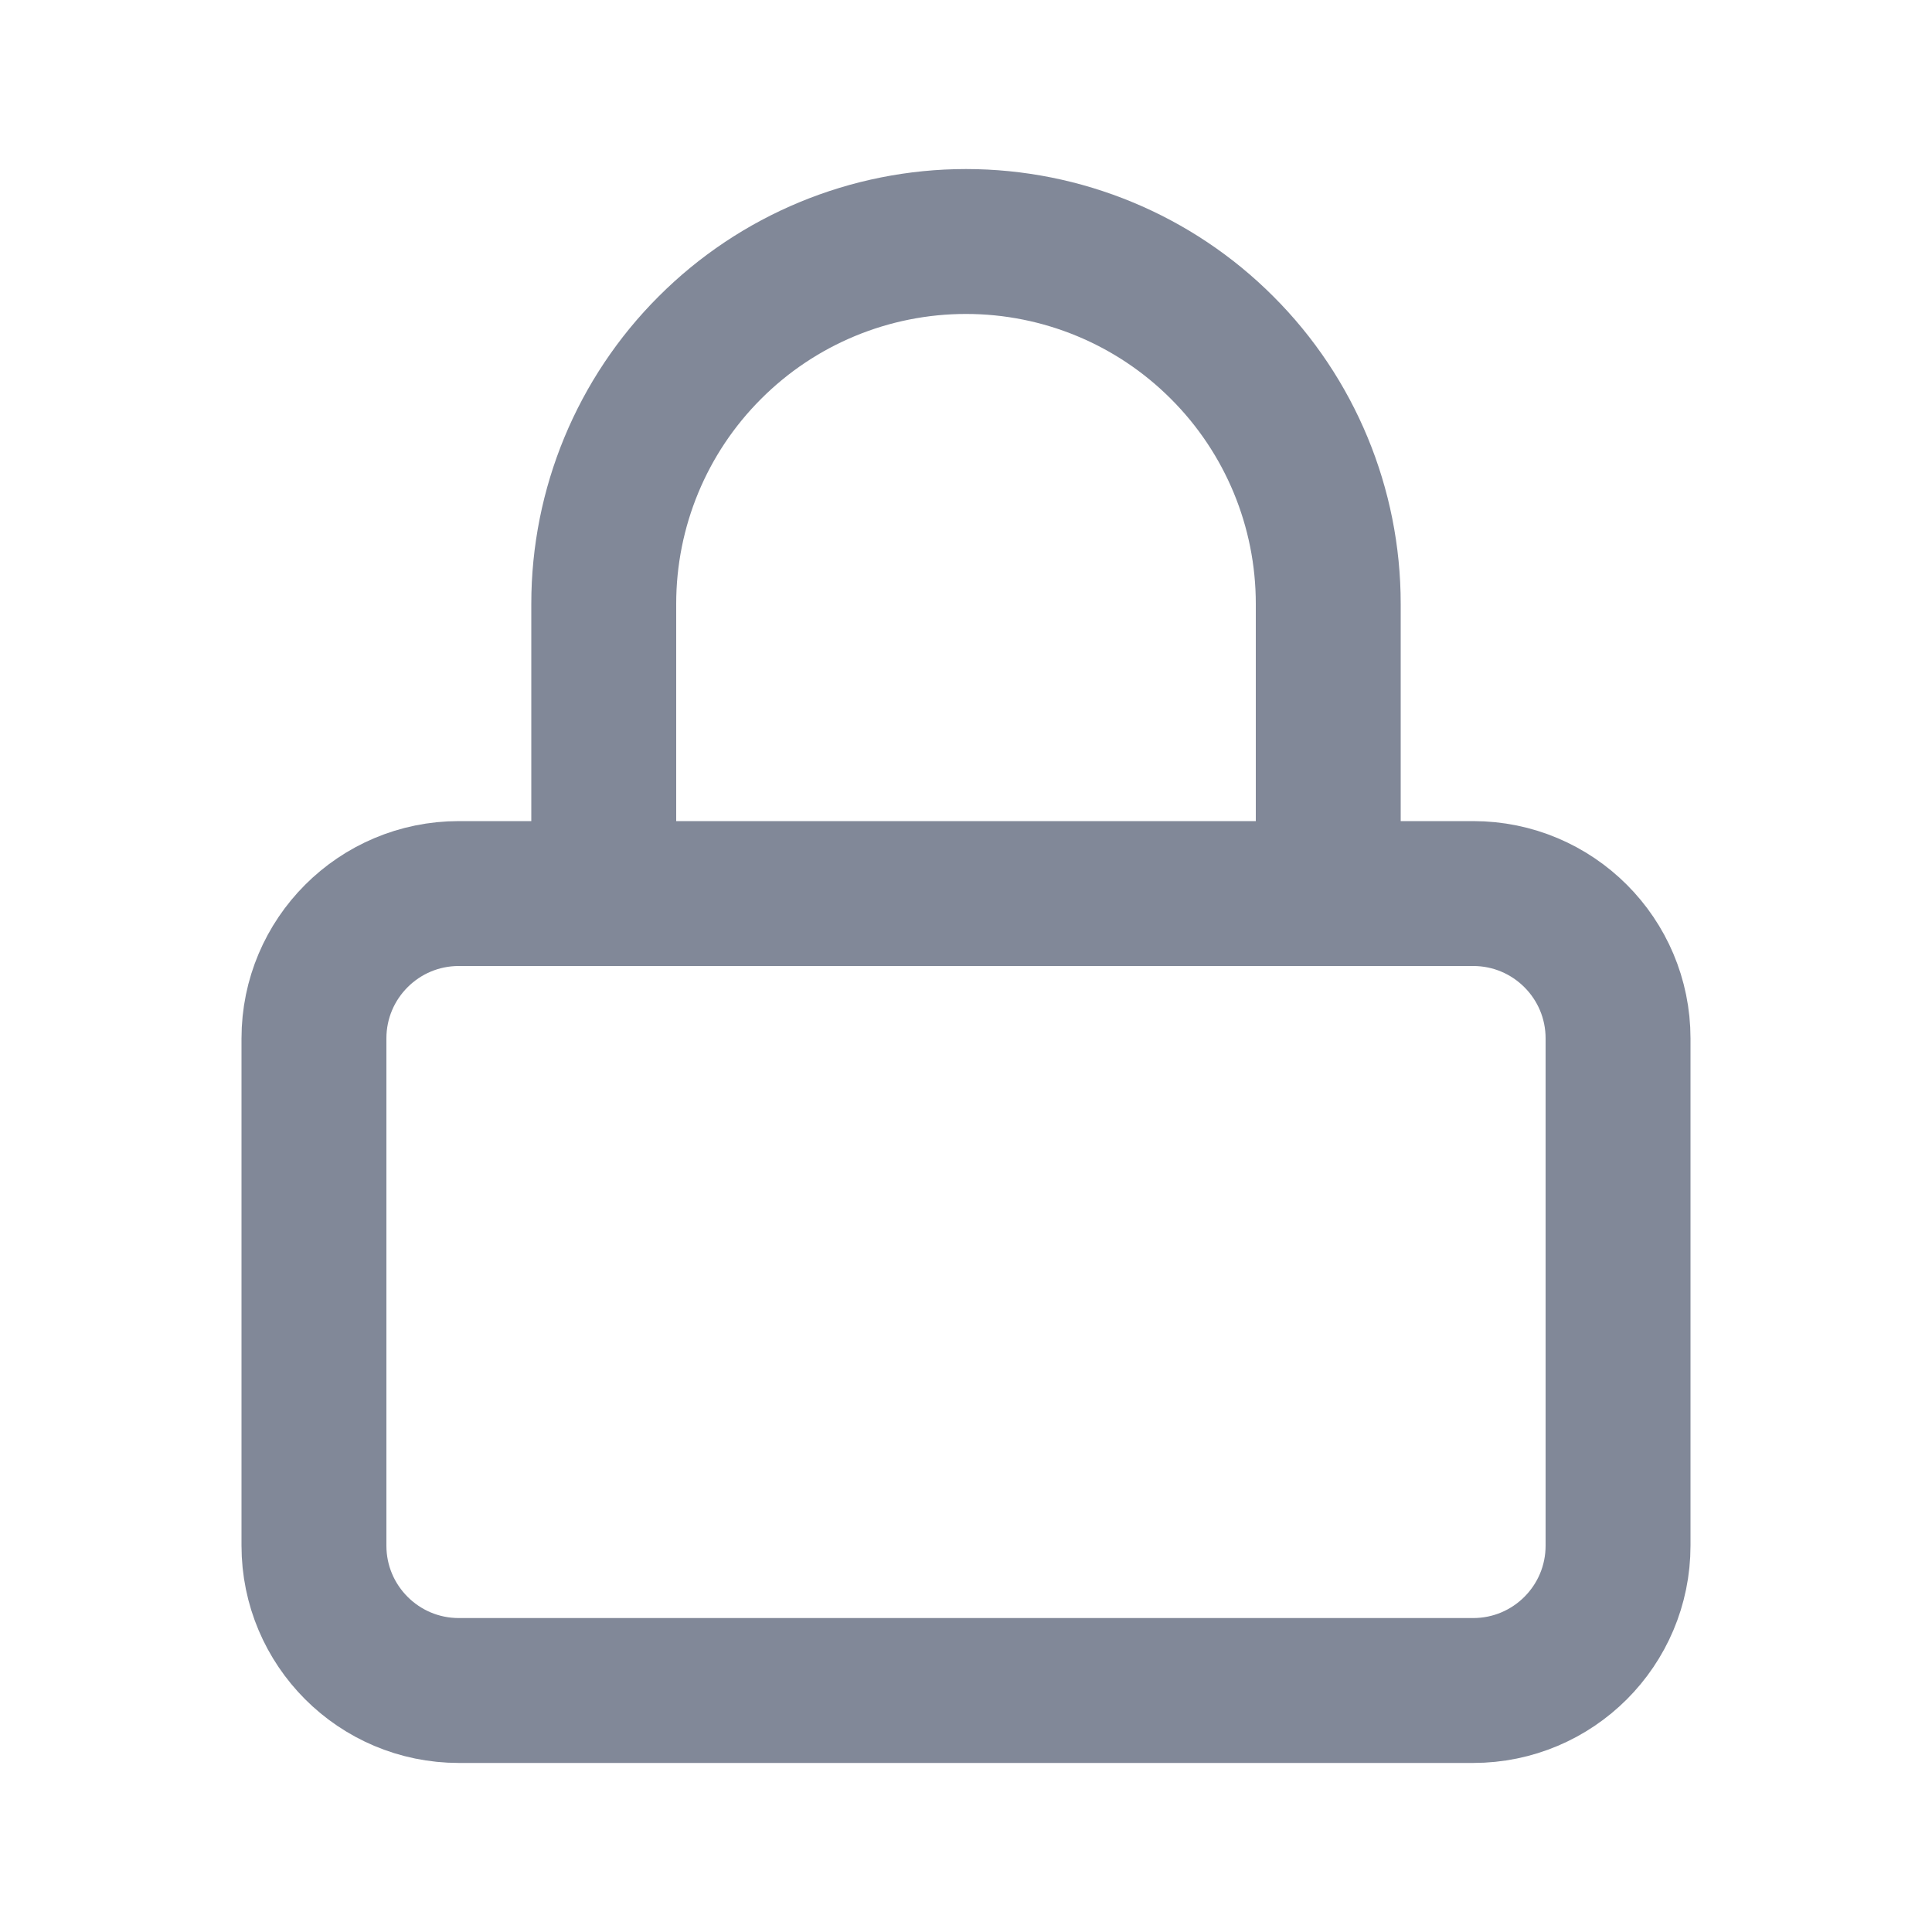
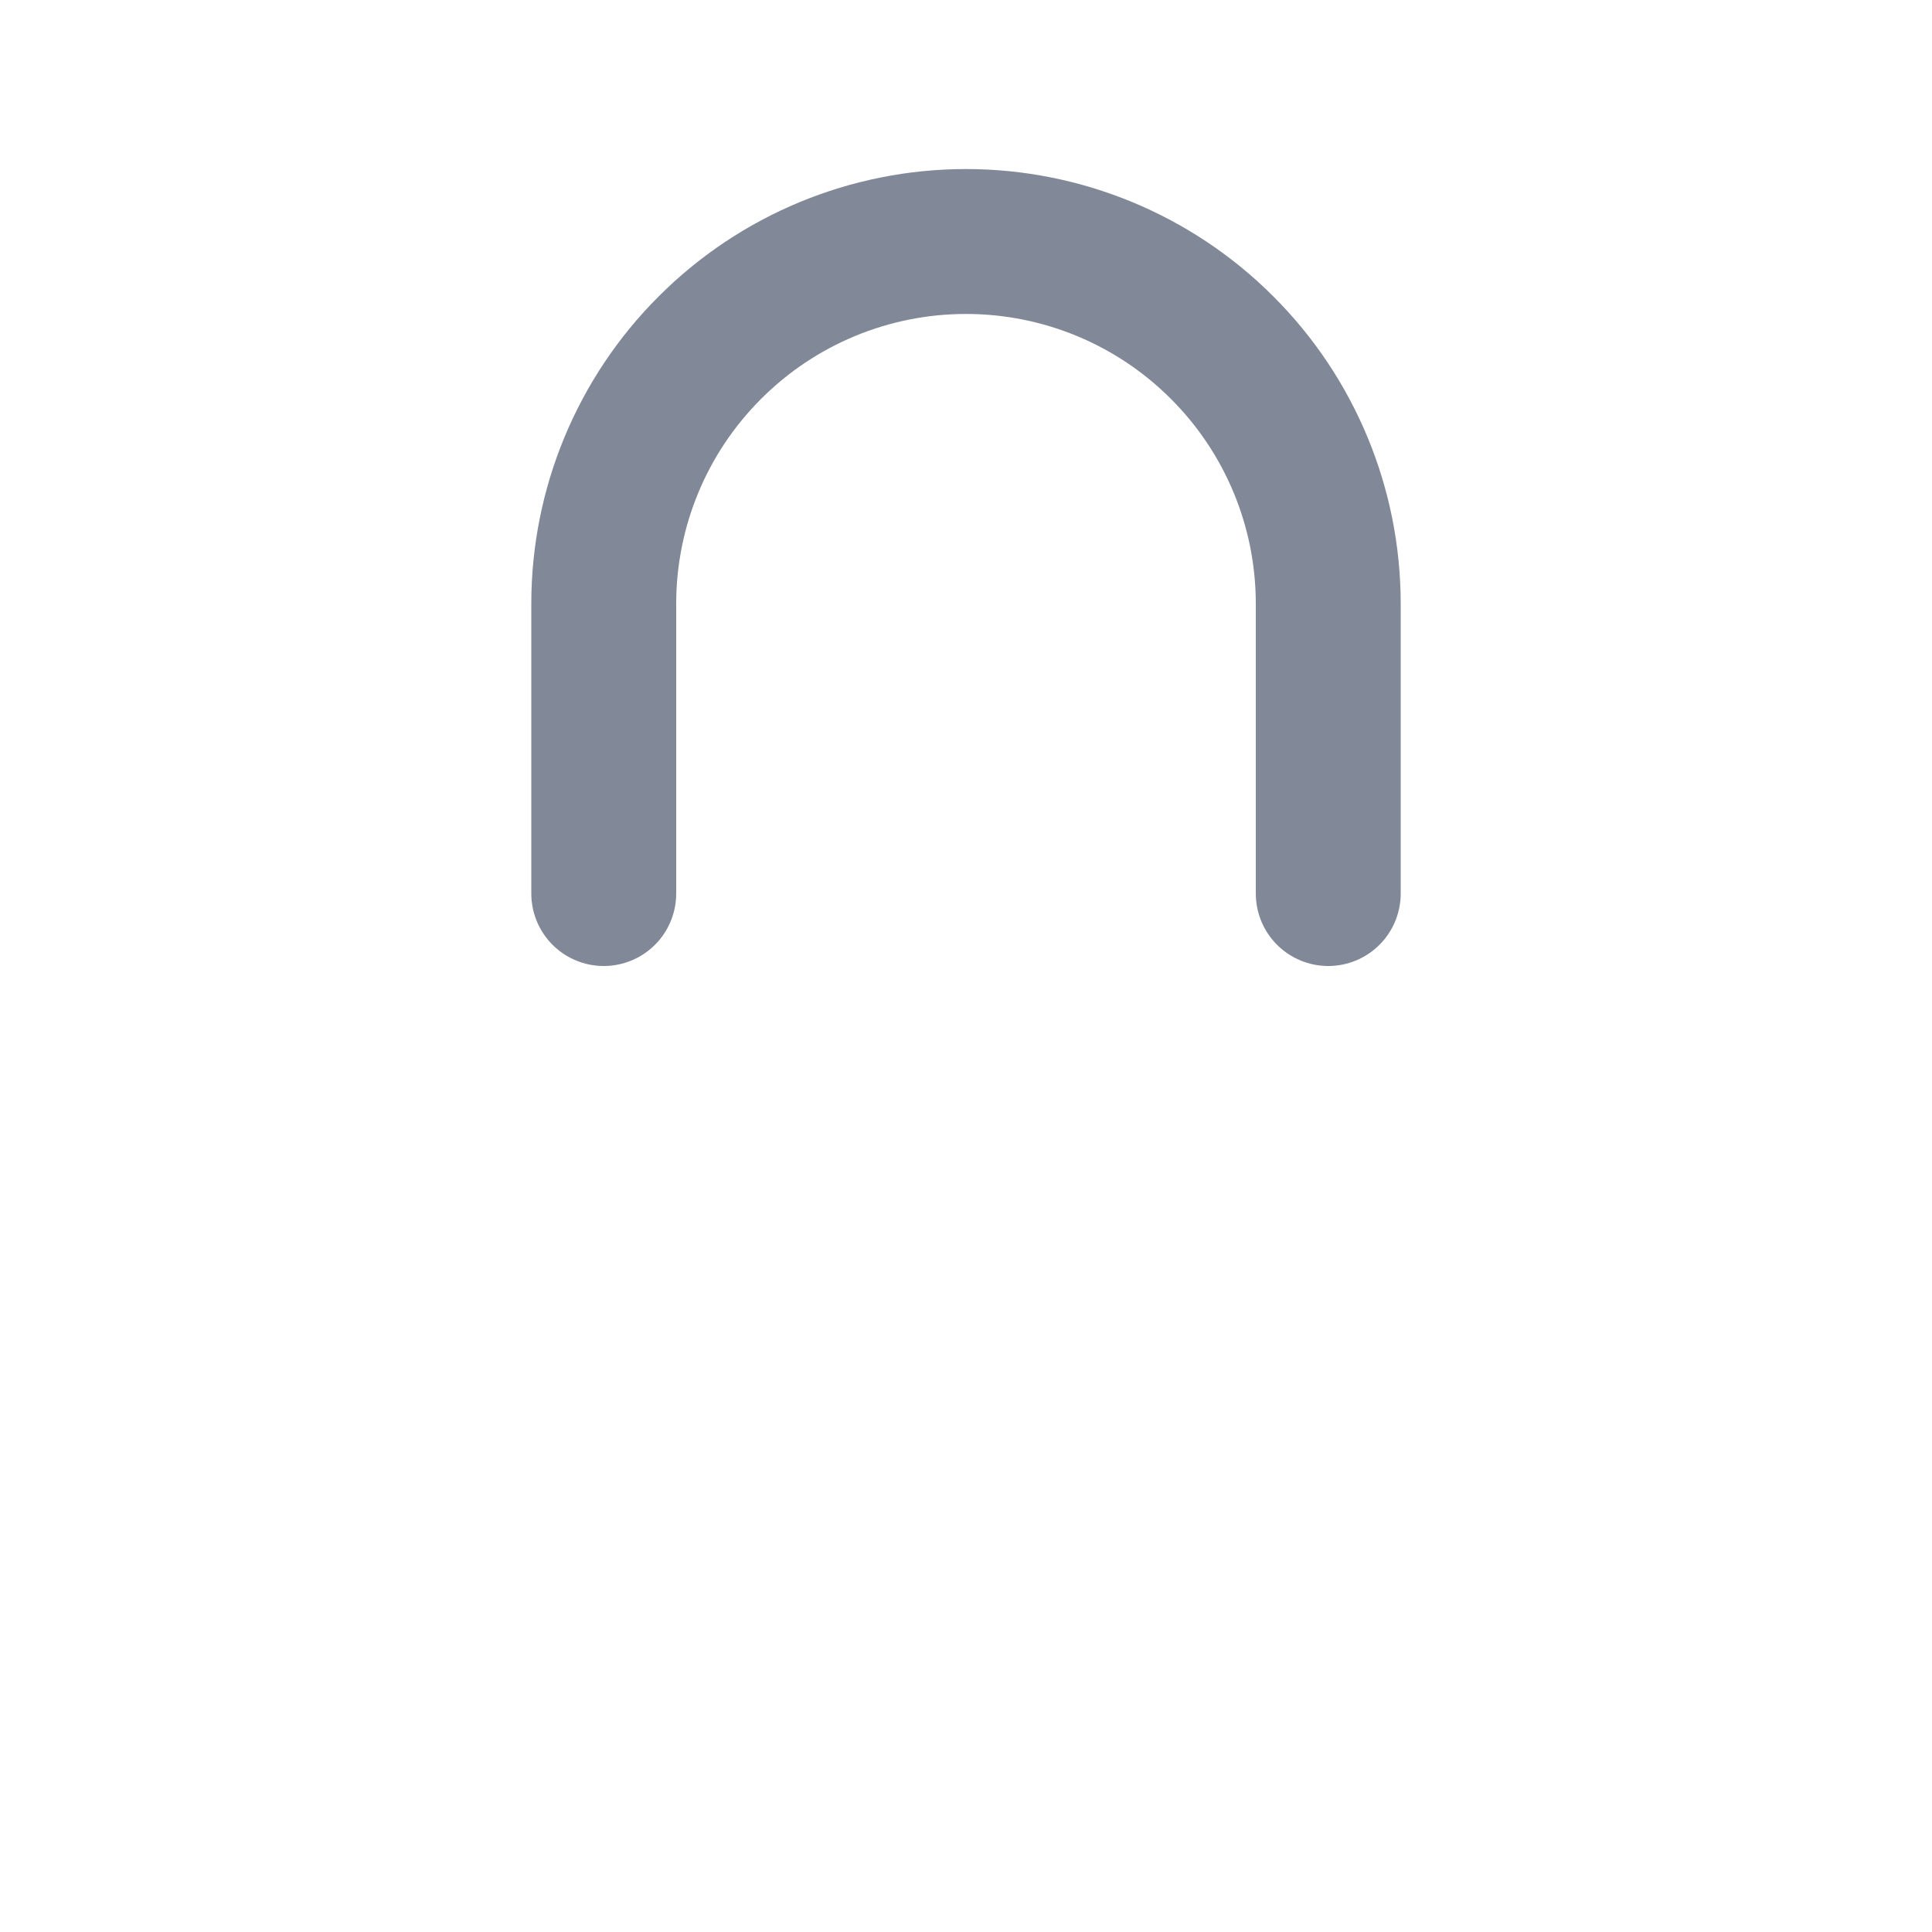
<svg xmlns="http://www.w3.org/2000/svg" width="16" height="16" viewBox="0 0 16 16" fill="none">
-   <path d="M12.2 7.4H3.8C3.137 7.4 2.6 7.937 2.6 8.6V12.8C2.6 13.463 3.137 14 3.8 14H12.2C12.863 14 13.4 13.463 13.4 12.8V8.6C13.4 7.937 12.863 7.4 12.2 7.4Z" stroke="#818898" stroke-width="1.2" stroke-linecap="round" stroke-linejoin="round" />
  <path d="M5 7.4V5C5 4.204 5.316 3.441 5.879 2.879C6.441 2.316 7.204 2 8 2C8.796 2 9.559 2.316 10.121 2.879C10.684 3.441 11 4.204 11 5V7.4" stroke="#818898" stroke-width="1.2" stroke-linecap="round" stroke-linejoin="round" />
</svg>